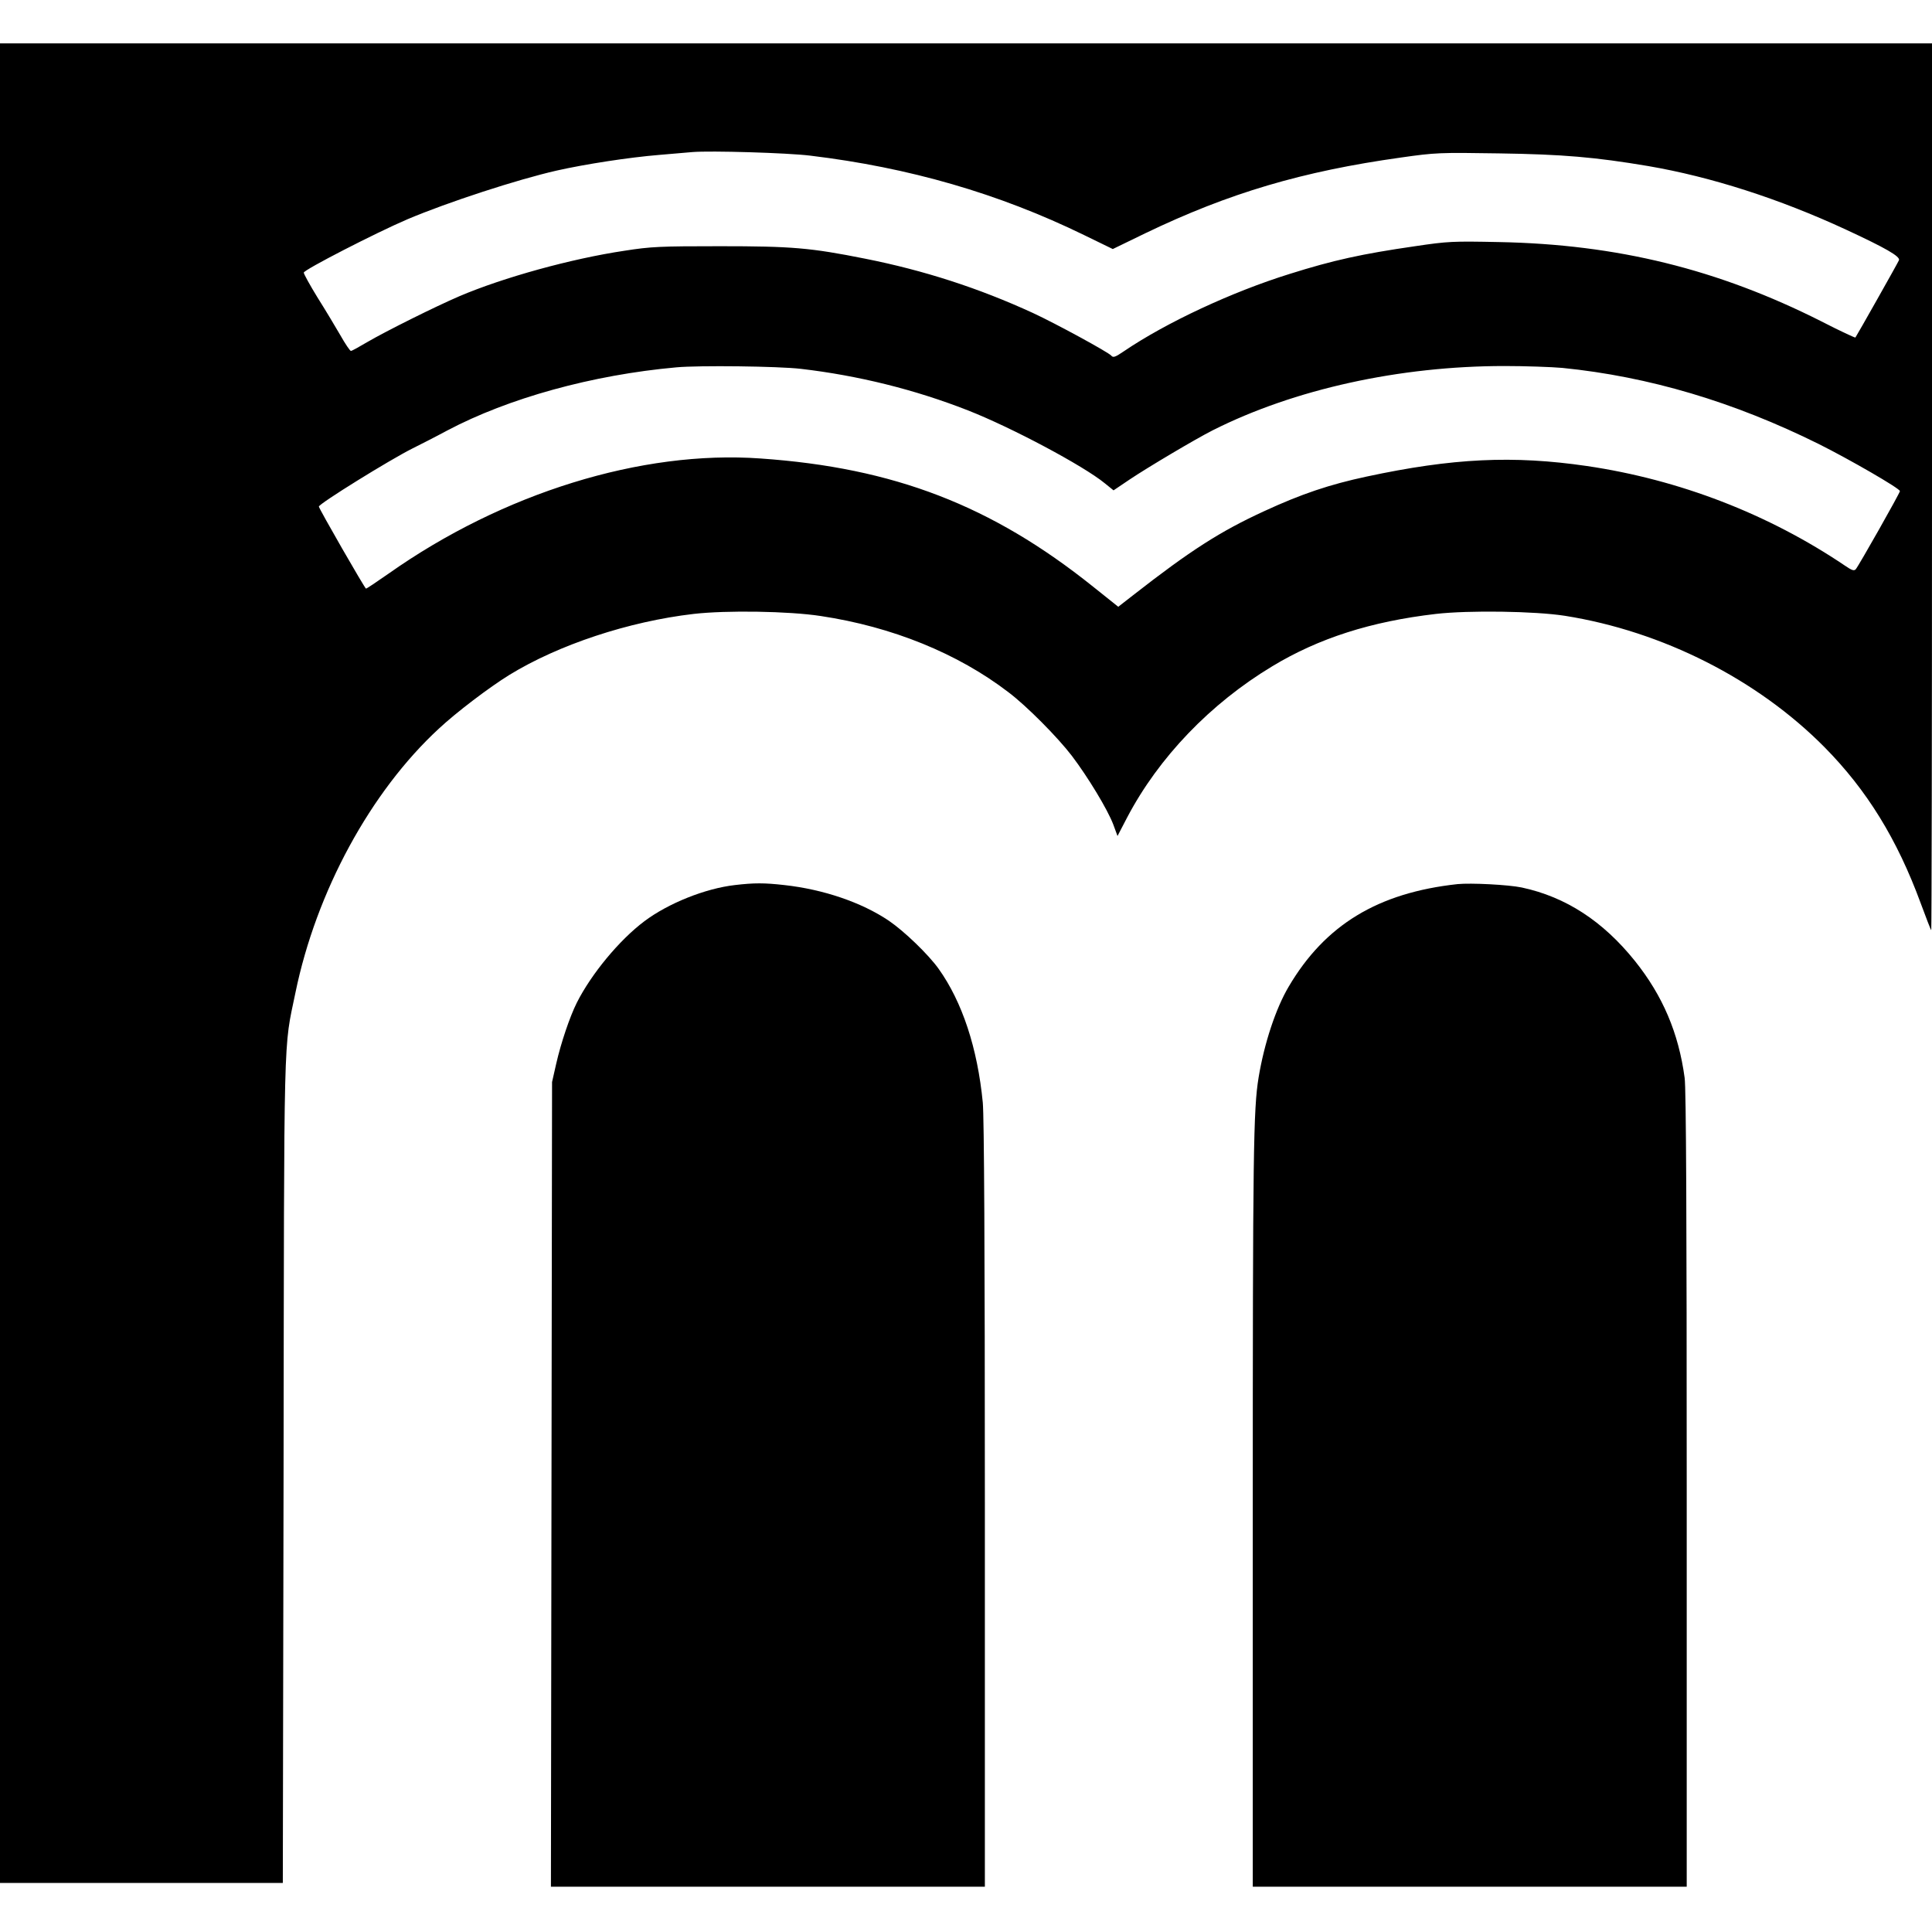
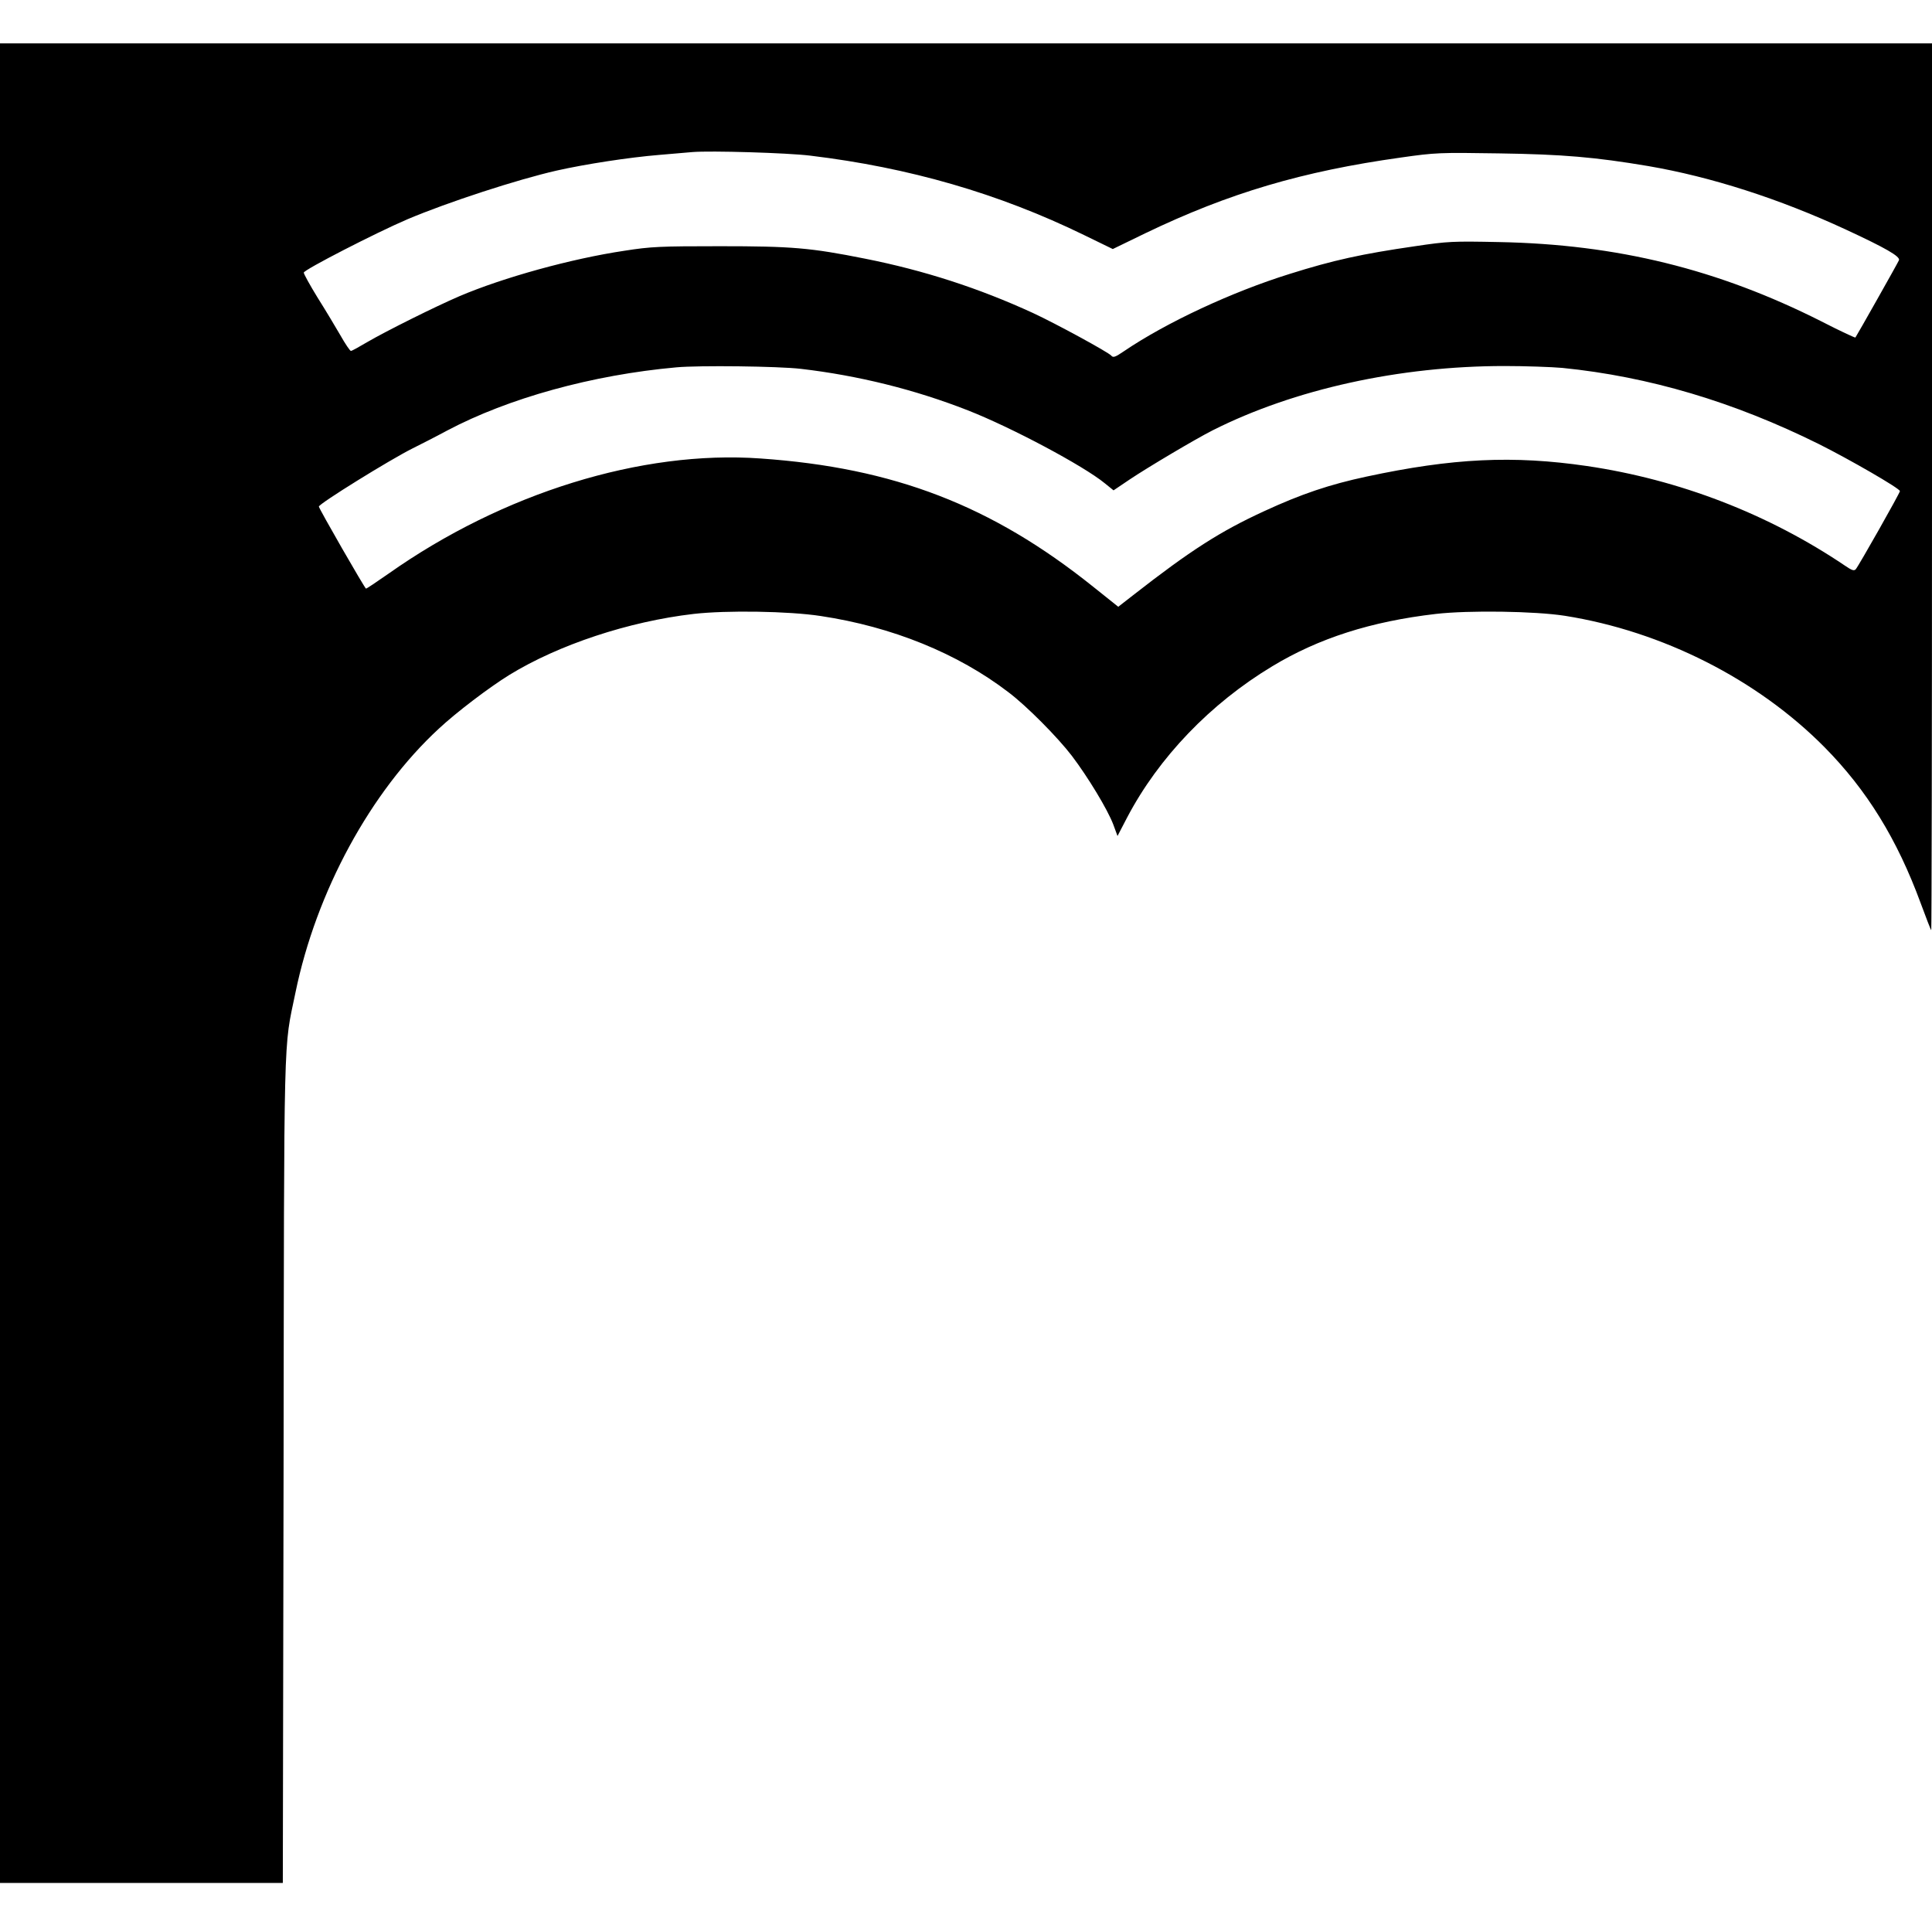
<svg xmlns="http://www.w3.org/2000/svg" version="1.0" width="1024pt" height="1024pt" viewBox="0 0 1024 1024" preserveAspectRatio="xMidYMid meet">
  <g transform="translate(0,1024) scale(0.1,-0.1)" fill="#000000" stroke="none">
    <path d="M0 5135 l0 -4875 750 0 749 0 4 2183 c3 2395 -1 2227 63 2536 110 535 398 1065 760 1399 92 86 267 219 374 285 261 160 632 283 976 323 174 20 504 15 674 -11 379 -57 726 -198 995 -404 97 -73 261 -239 336 -337 85 -112 190 -285 220 -365 l22 -60 51 98 c167 318 441 604 770 802 245 148 522 237 866 277 174 20 526 15 685 -10 516 -82 1019 -336 1376 -697 224 -227 384 -486 509 -826 29 -79 54 -143 56 -143 2 0 4 1058 4 2350 l0 2350 -5120 0 -5120 0 0 -4875z m4295 4280 c523 -63 998 -200 1451 -421 l152 -74 173 84 c443 213 832 328 1354 401 183 26 203 27 520 22 340 -5 510 -20 790 -67 333 -57 695 -173 1049 -337 209 -97 288 -142 281 -162 -5 -13 -223 -399 -231 -410 -2 -2 -84 36 -181 86 -547 276 -1082 408 -1708 420 -245 5 -270 4 -445 -22 -283 -41 -433 -74 -665 -147 -305 -95 -653 -257 -877 -409 -47 -32 -58 -36 -68 -24 -15 18 -296 171 -415 226 -287 132 -578 226 -890 288 -291 58 -387 66 -770 66 -316 0 -365 -2 -505 -24 -282 -42 -643 -142 -875 -241 -126 -54 -389 -185 -490 -244 -42 -25 -80 -46 -85 -46 -5 0 -30 37 -56 83 -26 45 -80 135 -121 200 -40 65 -73 125 -73 132 0 15 388 214 550 283 215 91 584 211 791 258 151 34 384 70 544 83 72 6 150 13 175 15 97 8 502 -4 625 -19z m-50 -1130 c301 -35 602 -109 885 -220 230 -90 613 -294 725 -386 l47 -38 86 58 c97 65 350 215 439 260 432 218 991 341 1547 341 112 0 250 -5 307 -10 459 -46 909 -180 1360 -404 162 -81 429 -235 429 -249 0 -10 -219 -397 -234 -414 -9 -10 -21 -6 -56 18 -407 275 -880 457 -1369 529 -391 57 -711 42 -1168 -56 -196 -42 -345 -92 -542 -183 -233 -107 -391 -208 -697 -447 l-77 -60 -134 107 c-537 430 -1055 630 -1763 679 -629 45 -1365 -183 -1970 -610 -63 -44 -117 -80 -120 -80 -6 0 -250 425 -250 435 0 15 376 248 496 308 38 19 121 61 184 95 325 172 770 295 1215 335 120 11 541 6 660 -8z" />
-     <path d="M3895 5549 c-157 -18 -354 -97 -480 -192 -132 -99 -281 -279 -358 -432 -37 -74 -84 -213 -109 -323 l-22 -97 -3 -2132 -3 -2133 1150 0 1150 0 0 2023 c0 1358 -4 2059 -11 2133 -28 289 -109 534 -234 709 -55 77 -182 199 -264 255 -144 97 -346 166 -554 189 -107 12 -159 12 -262 0z" />
-     <path d="M7725 5554 c-422 -46 -702 -216 -895 -544 -68 -115 -129 -299 -159 -480 -28 -170 -31 -393 -31 -2312 l0 -1978 1150 0 1150 0 0 2104 c0 1434 -3 2129 -11 2183 -32 238 -116 435 -263 619 -170 212 -367 340 -600 390 -71 15 -271 25 -341 18z" />
  </g>
</svg>